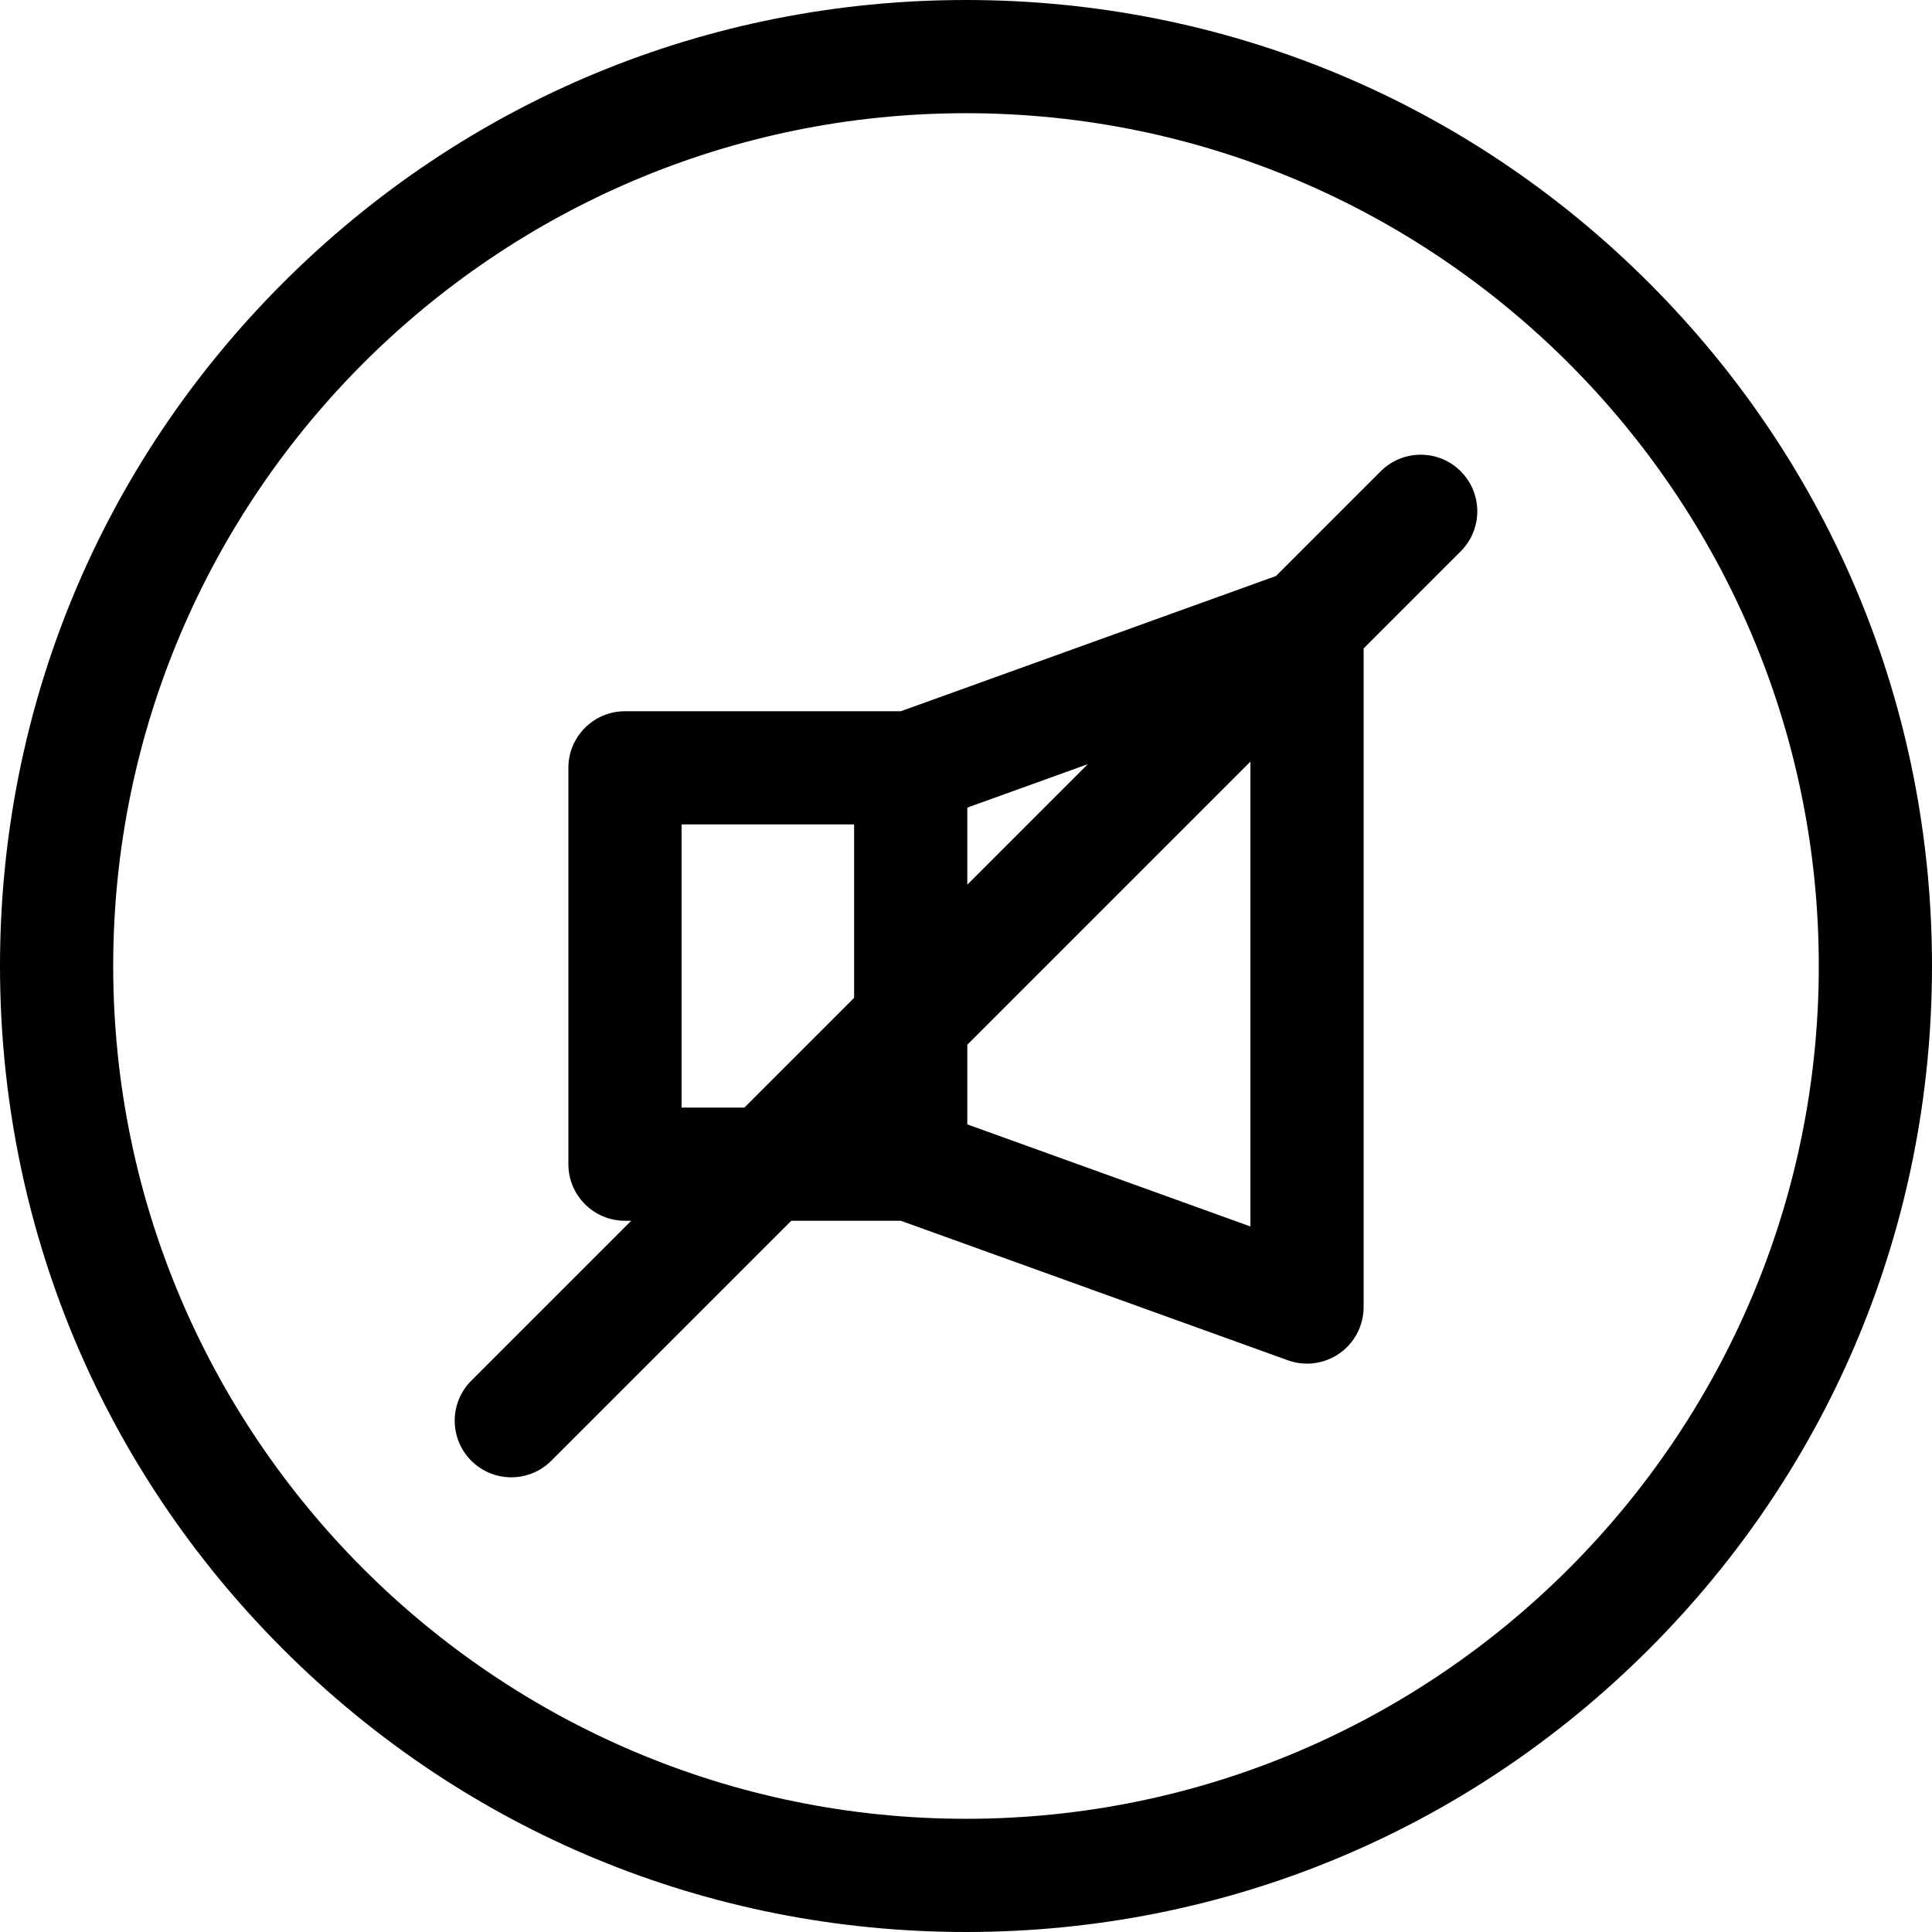
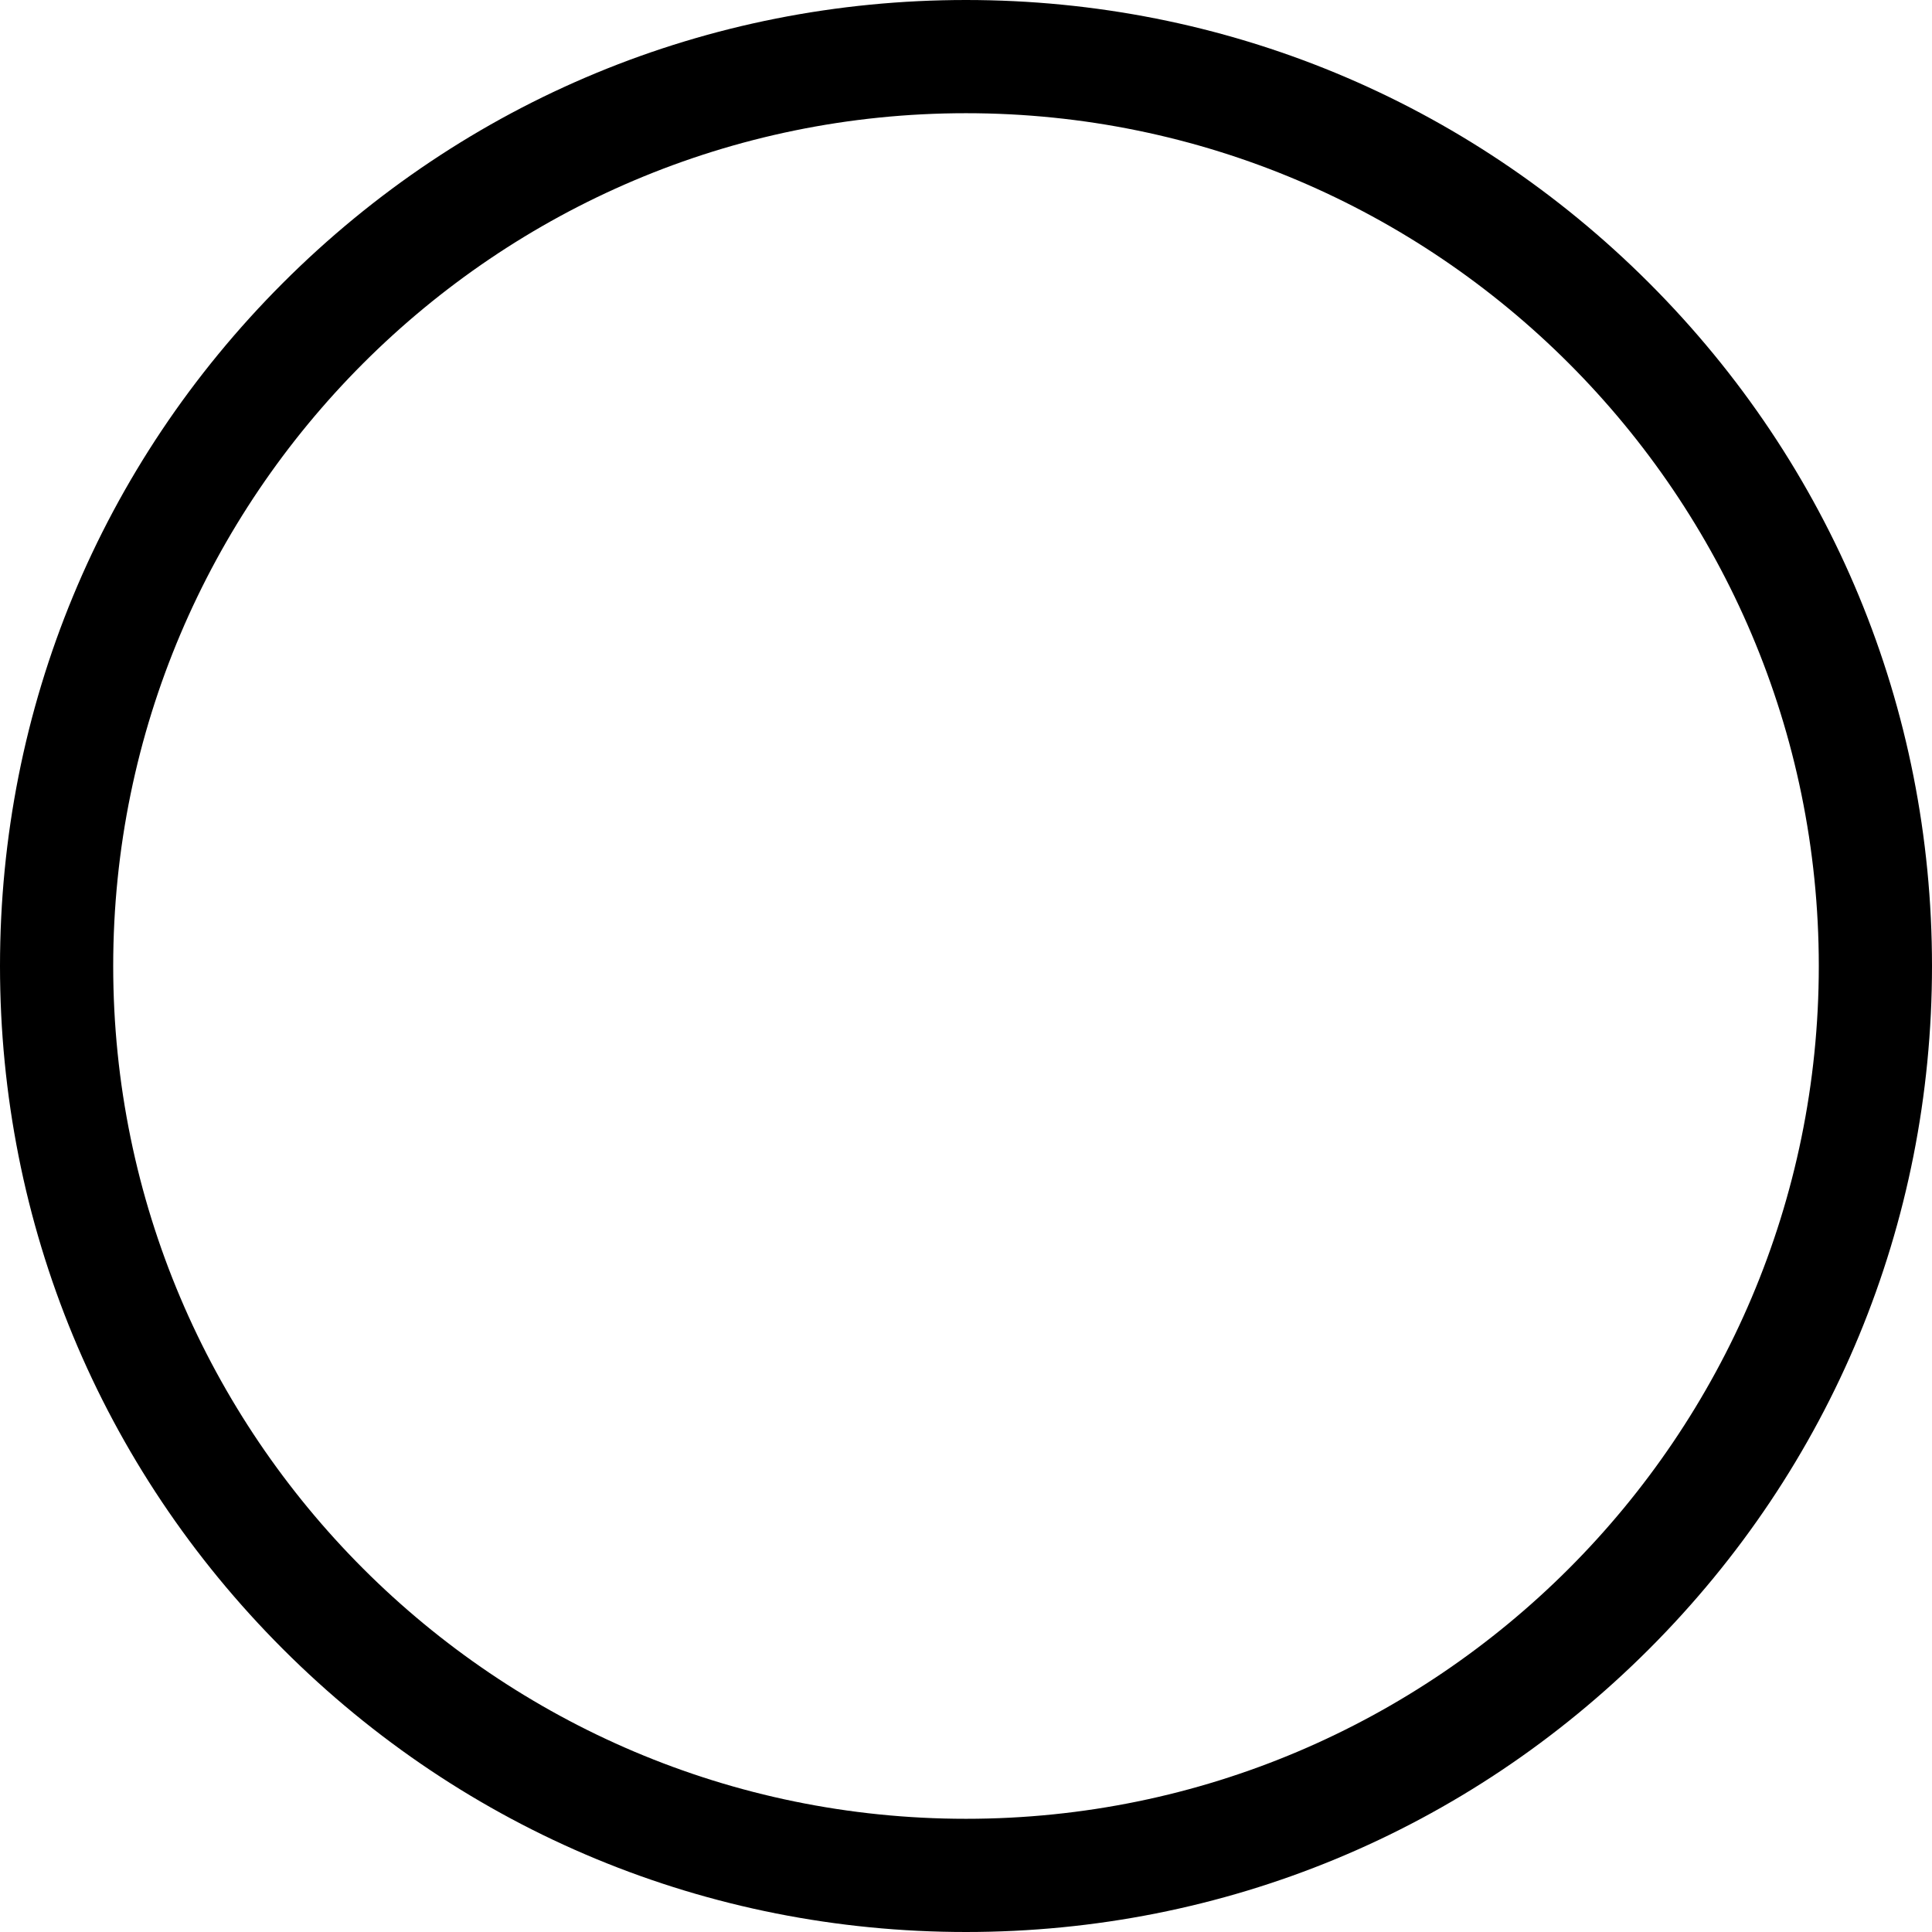
<svg xmlns="http://www.w3.org/2000/svg" width="1024" height="1024" id="Capa_1" enable-background="new 0 0 512 512" viewBox="0 0 512 512">
  <g>
    <path d="m437.02 74.98c-48.353-48.351-112.64-74.98-181.02-74.98s-132.667 26.629-181.02 74.98c-48.351 48.353-74.98 112.64-74.98 181.02s26.629 132.667 74.98 181.02c48.353 48.351 112.64 74.98 181.02 74.98s132.667-26.629 181.02-74.98c48.351-48.353 74.98-112.64 74.98-181.02s-26.629-132.667-74.98-181.02zm-181.02 407.02c-124.617 0-226-101.383-226-226s101.383-226 226-226 226 101.383 226 226-101.383 226-226 226z" />
-     <path d="m365.894 124.894-27.756 27.756-99.412 35.836h-73.101c-8.284 0-15 6.716-15 15v105.029c0 8.284 6.716 15 15 15h1.647l-42.379 42.379c-5.858 5.857-5.858 15.355 0 21.213 2.929 2.929 6.768 4.394 10.606 4.394s7.678-1.465 10.606-4.394l63.592-63.592h29.027l102.562 36.972c4.572 1.651 9.703.98 13.71-1.837 3.997-2.809 6.377-7.389 6.377-12.274v-174.538l25.731-25.731c5.858-5.857 5.858-15.355 0-21.213-5.855-5.858-15.353-5.858-21.21 0zm-139.547 139.546-29.074 29.074h-16.647v-75.029h45.722v45.955zm30-50.417 31.926-11.509-31.926 31.926zm75.028 111-75.028-27.047v-21.111l75.028-75.028z" />
  </g>
</svg>